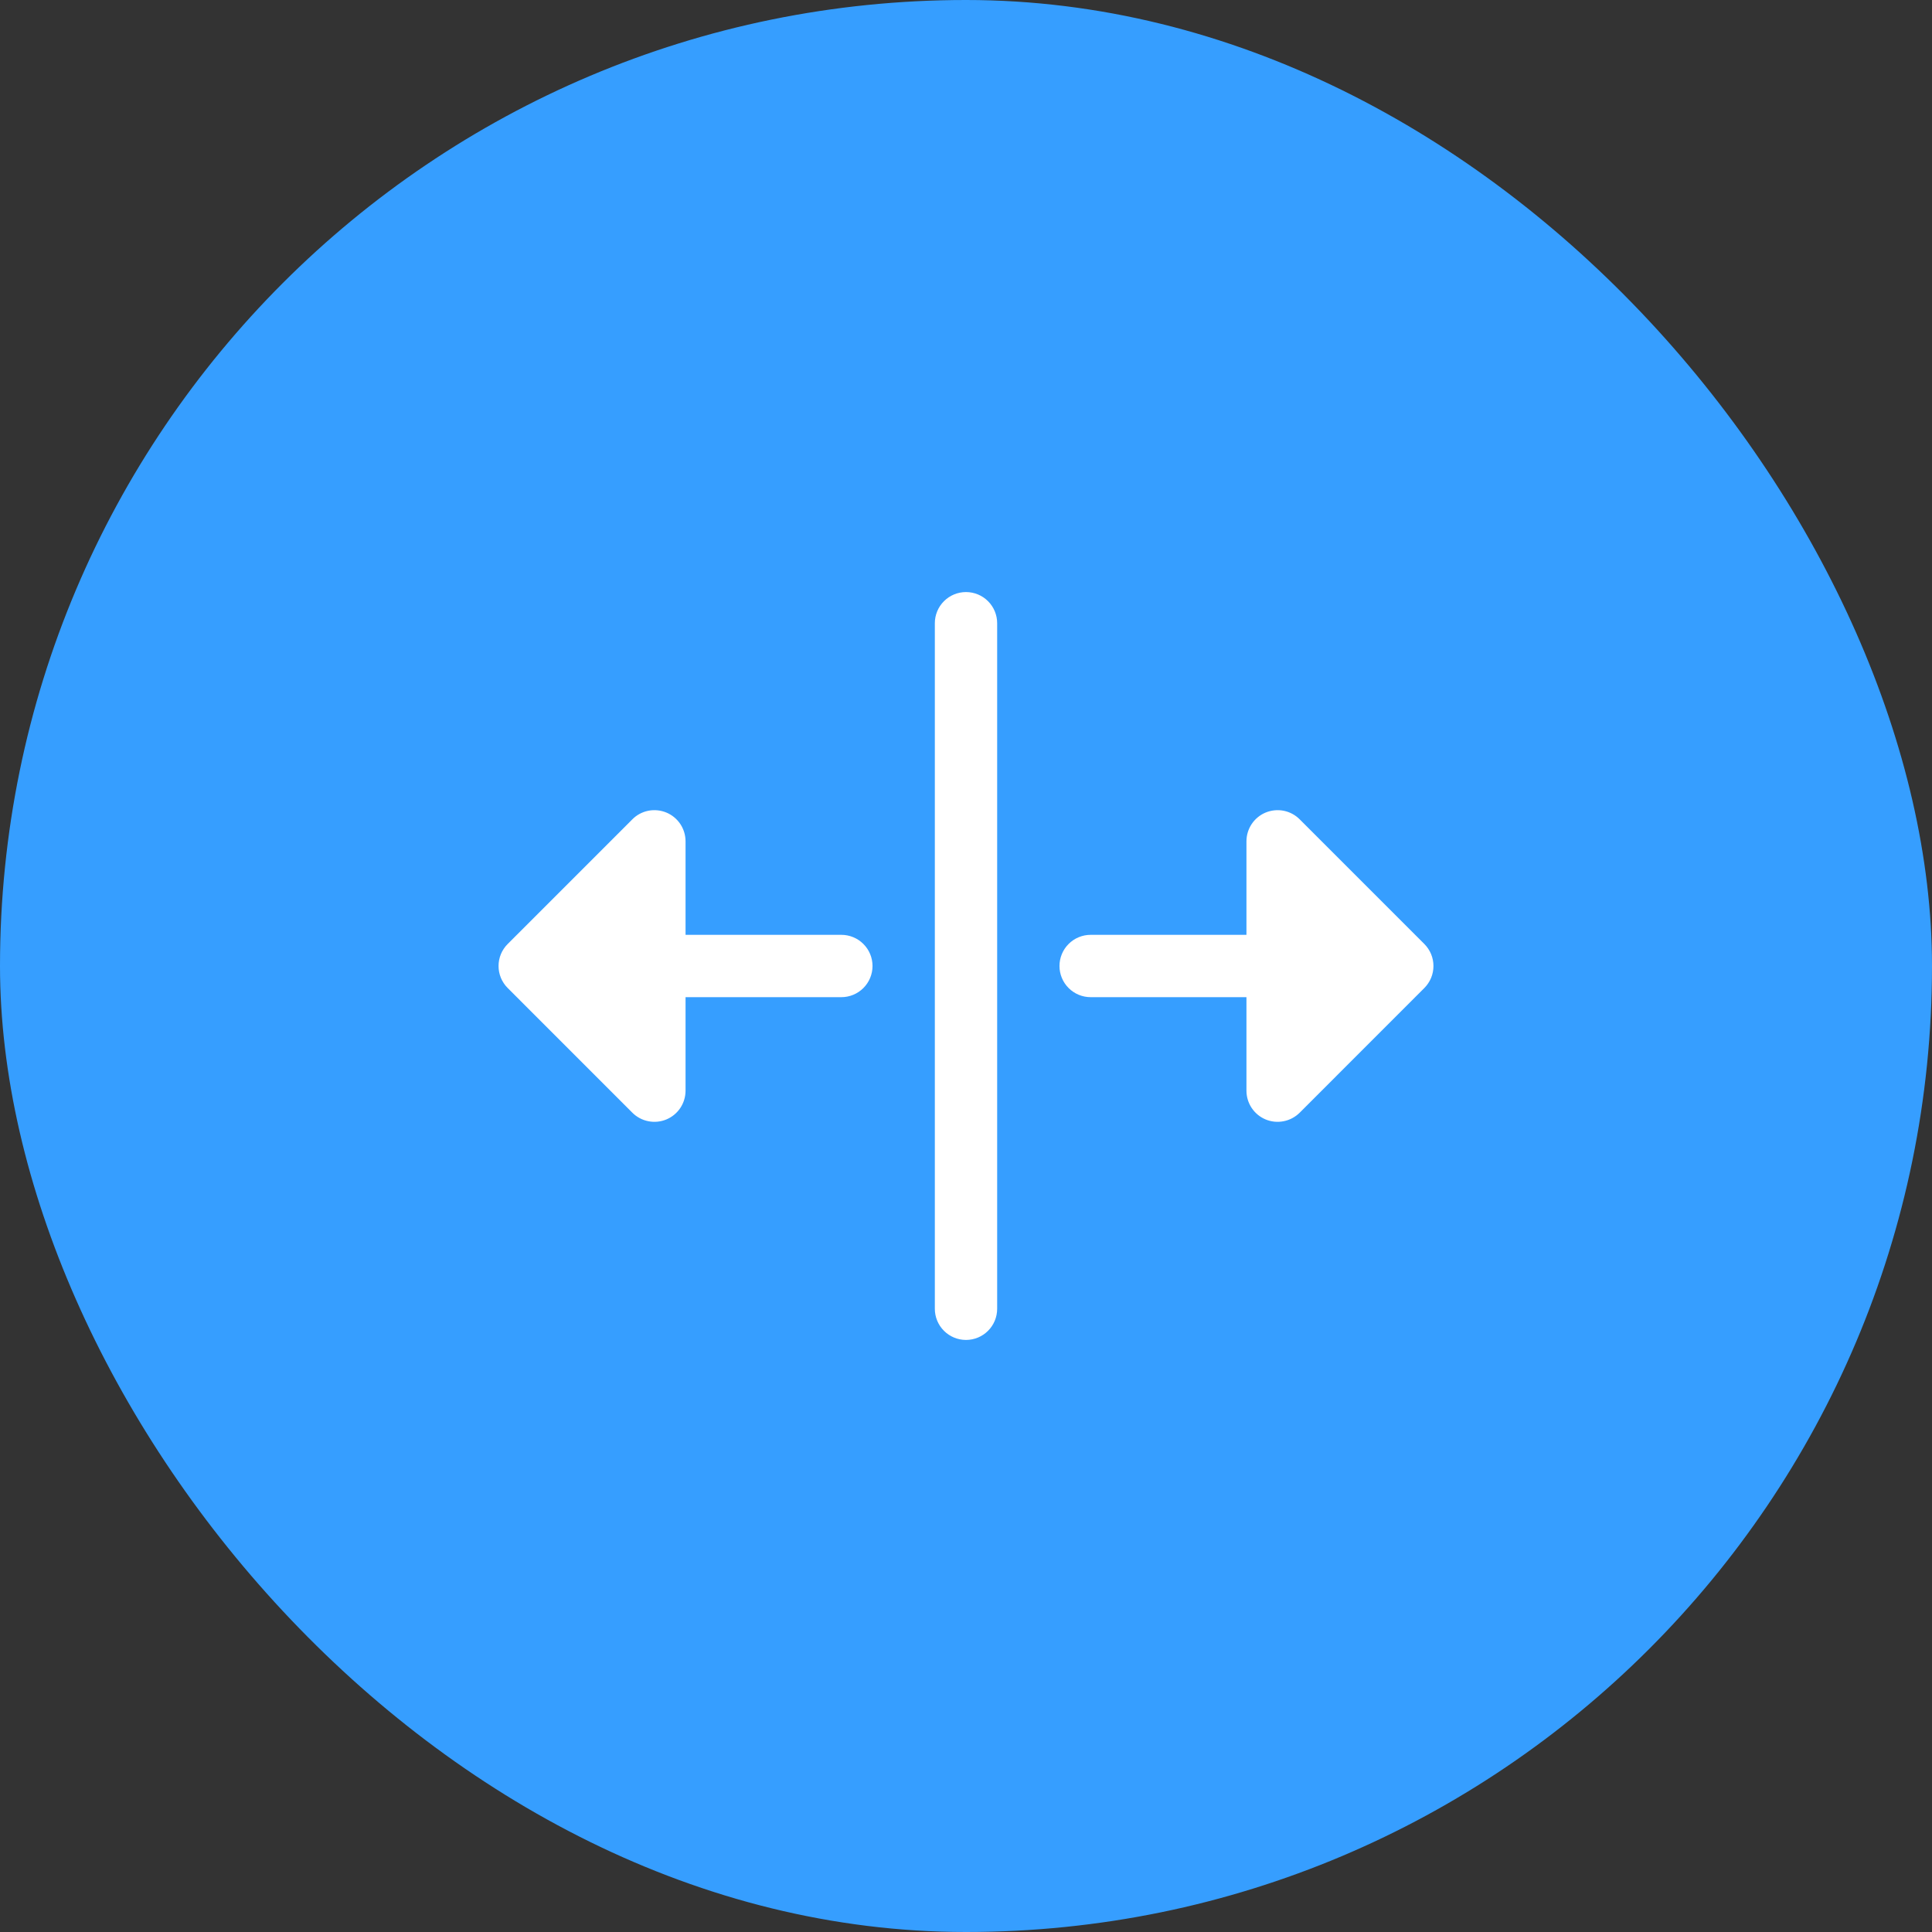
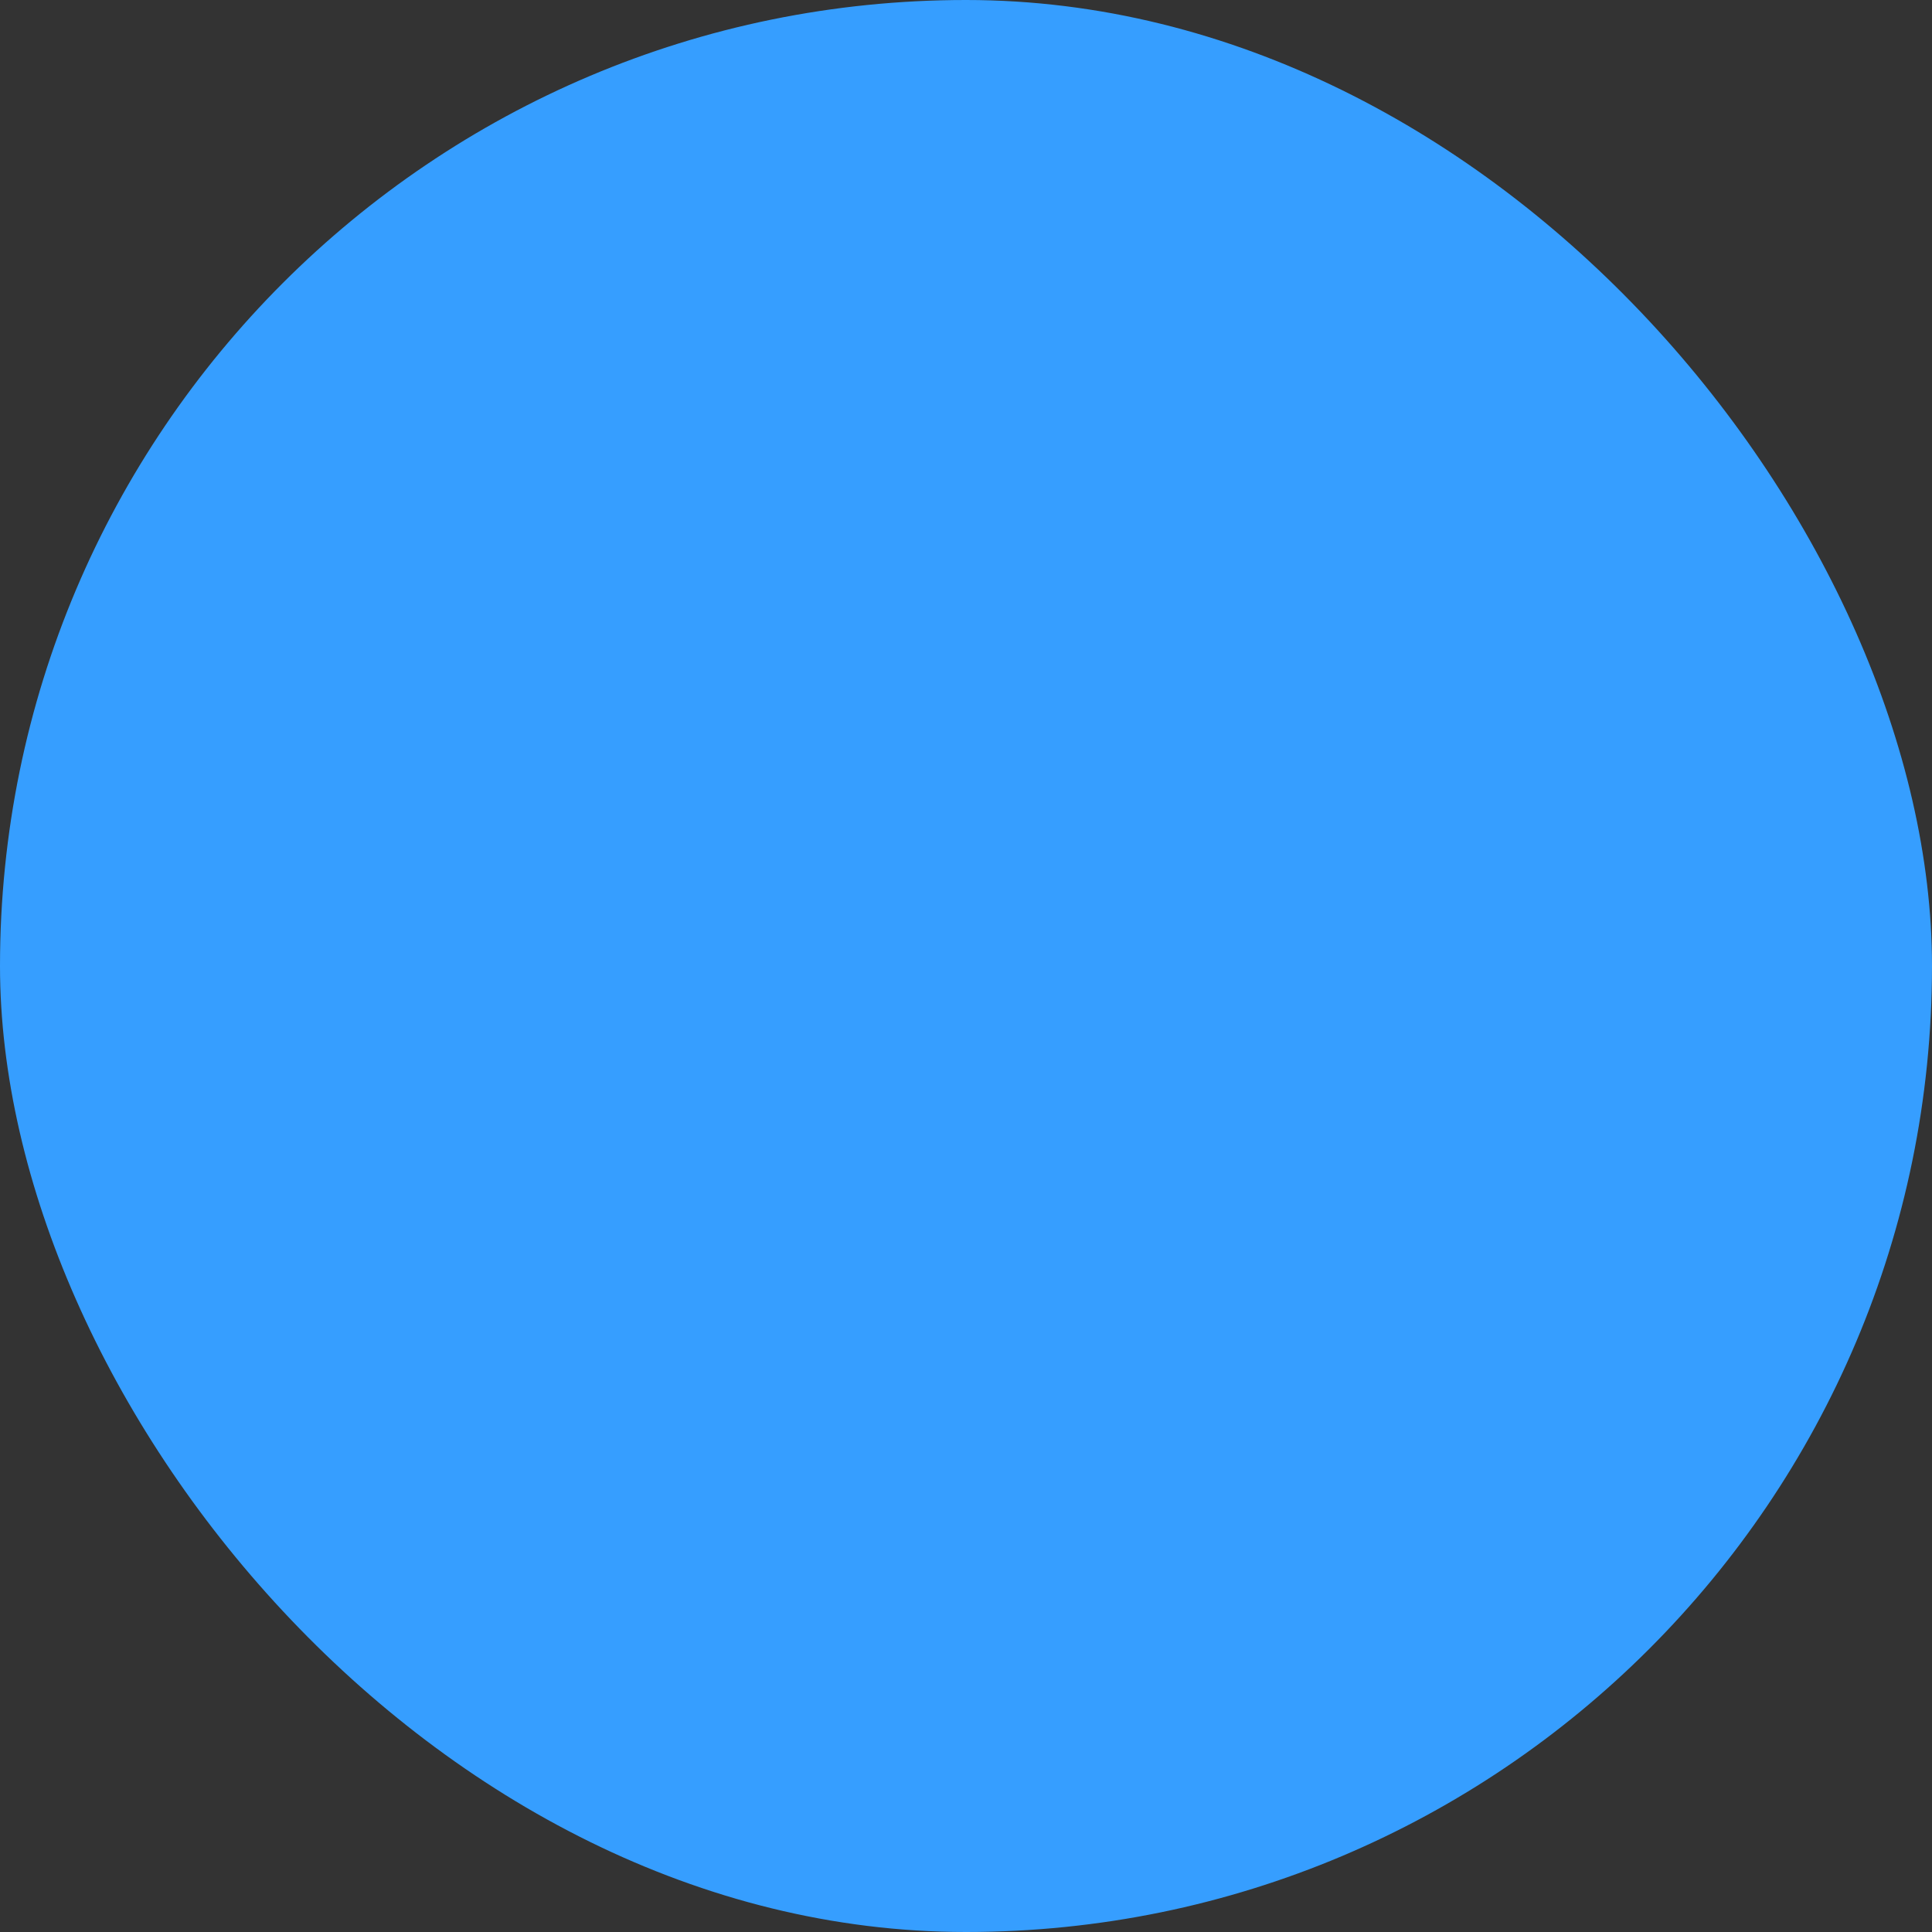
<svg xmlns="http://www.w3.org/2000/svg" width="62" height="62" viewBox="0 0 62 62" fill="none">
  <rect x="0" y="0" width="62" height="62" fill="#333333" stroke="none" />
  <rect width="62" height="62" rx="31" fill="#369EFF" />
  <g clip-path="url(#clip0_2_1892)">
-     <path d="M32 20V42C32 42.265 31.895 42.52 31.707 42.707C31.52 42.895 31.265 43 31 43C30.735 43 30.48 42.895 30.293 42.707C30.105 42.52 30 42.265 30 42V20C30 19.735 30.105 19.48 30.293 19.293C30.48 19.105 30.735 19 31 19C31.265 19 31.52 19.105 31.707 19.293C31.895 19.48 32 19.735 32 20ZM27 30H22V27C22 26.802 21.942 26.609 21.832 26.444C21.722 26.279 21.566 26.151 21.383 26.075C21.2 26 20.999 25.98 20.805 26.018C20.611 26.057 20.432 26.152 20.293 26.293L16.293 30.293C16.2 30.385 16.126 30.496 16.075 30.617C16.025 30.738 15.999 30.869 15.999 31C15.999 31.131 16.025 31.262 16.075 31.383C16.126 31.504 16.2 31.615 16.293 31.707L20.293 35.708C20.432 35.847 20.611 35.943 20.805 35.981C20.999 36.02 21.2 36 21.383 35.925C21.566 35.849 21.722 35.721 21.832 35.556C21.942 35.391 22 35.198 22 35V32H27C27.265 32 27.52 31.895 27.707 31.707C27.895 31.52 28 31.265 28 31C28 30.735 27.895 30.48 27.707 30.293C27.52 30.105 27.265 30 27 30ZM45.708 30.293L41.708 26.293C41.568 26.152 41.389 26.057 41.195 26.018C41.001 25.98 40.8 26 40.617 26.075C40.434 26.151 40.278 26.279 40.168 26.444C40.058 26.609 40 26.802 40 27V30H35C34.735 30 34.48 30.105 34.293 30.293C34.105 30.48 34 30.735 34 31C34 31.265 34.105 31.52 34.293 31.707C34.48 31.895 34.735 32 35 32H40V35C40 35.198 40.058 35.391 40.168 35.556C40.278 35.721 40.434 35.849 40.617 35.925C40.8 36 41.001 36.02 41.195 35.981C41.389 35.943 41.568 35.847 41.708 35.708L45.708 31.707C45.8 31.615 45.874 31.504 45.925 31.383C45.975 31.262 46.001 31.131 46.001 31C46.001 30.869 45.975 30.738 45.925 30.617C45.874 30.496 45.8 30.385 45.708 30.293Z" fill="white" />
-   </g>
+     </g>
  <defs>
    <clipPath id="clip0_2_1892">
-       <rect width="32" height="32" fill="white" transform="translate(15 15)" />
-     </clipPath>
+       </clipPath>
  </defs>
</svg>